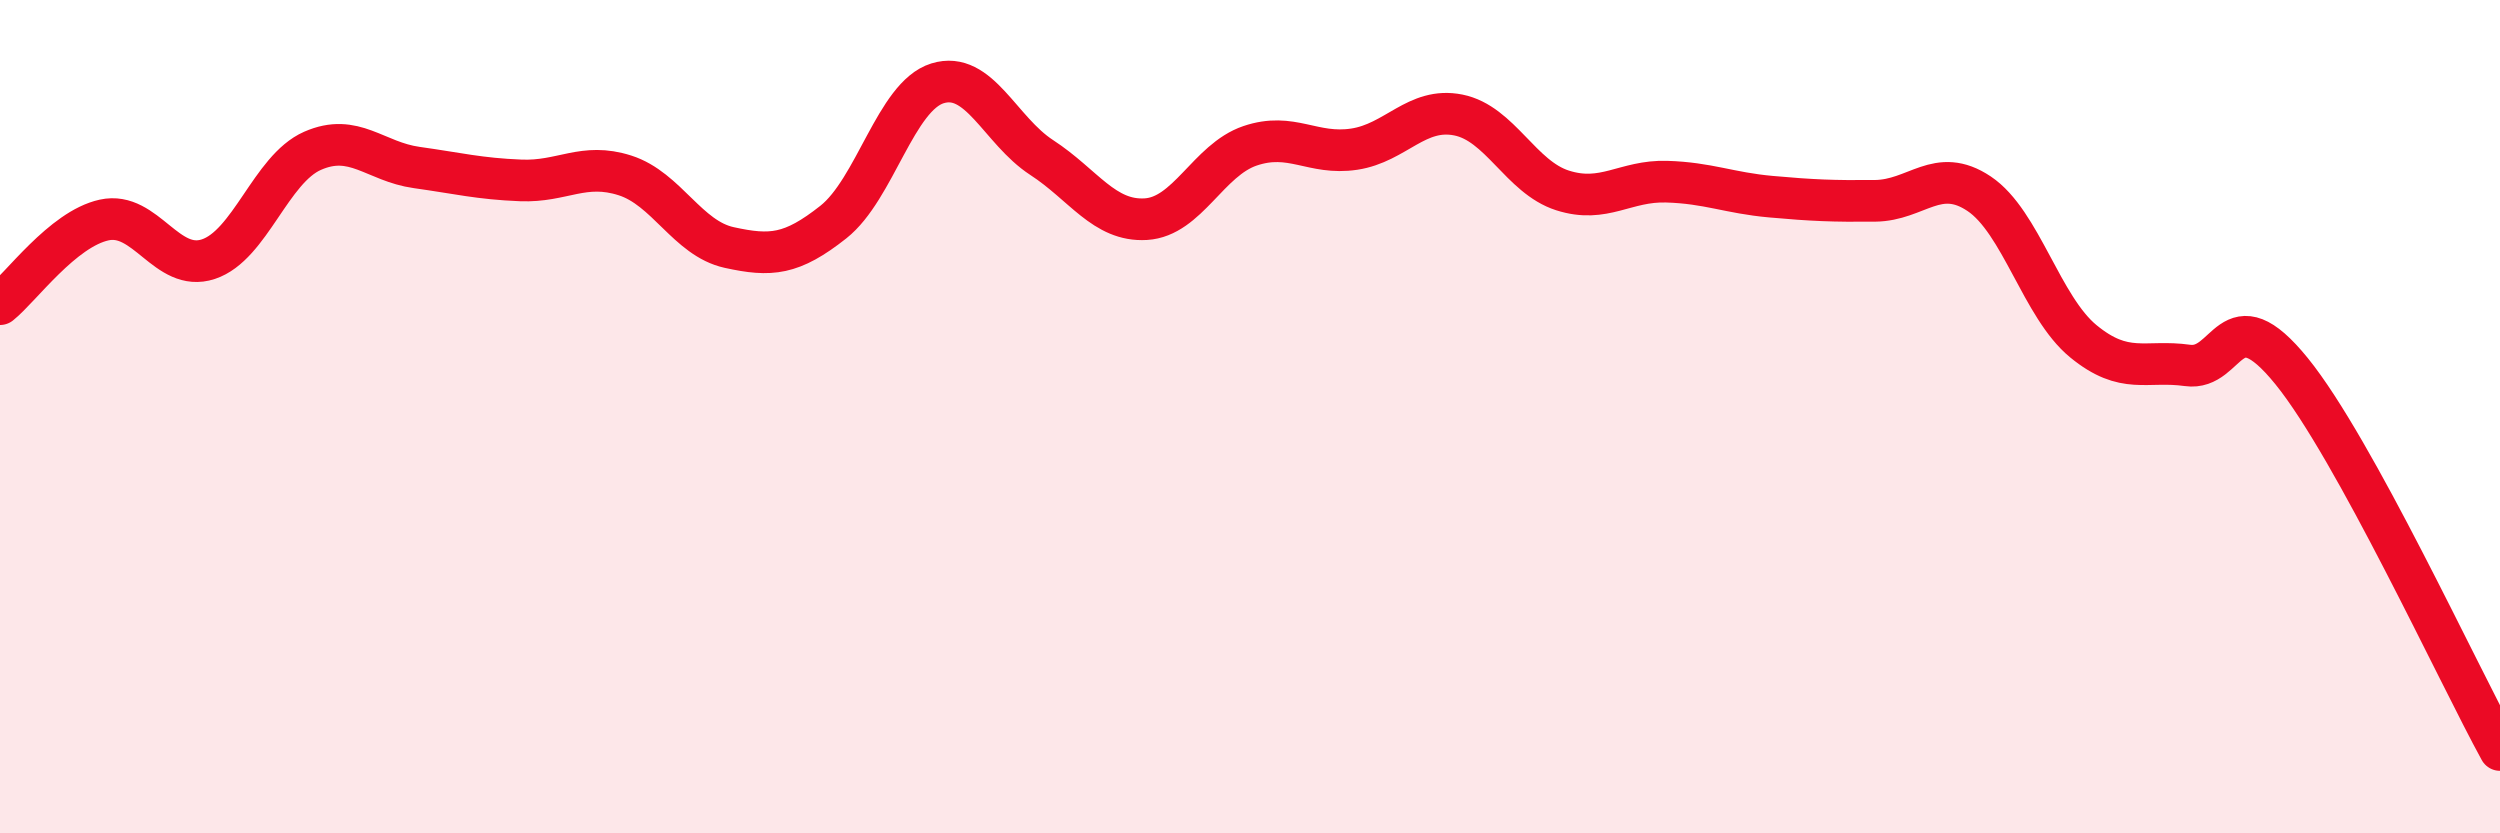
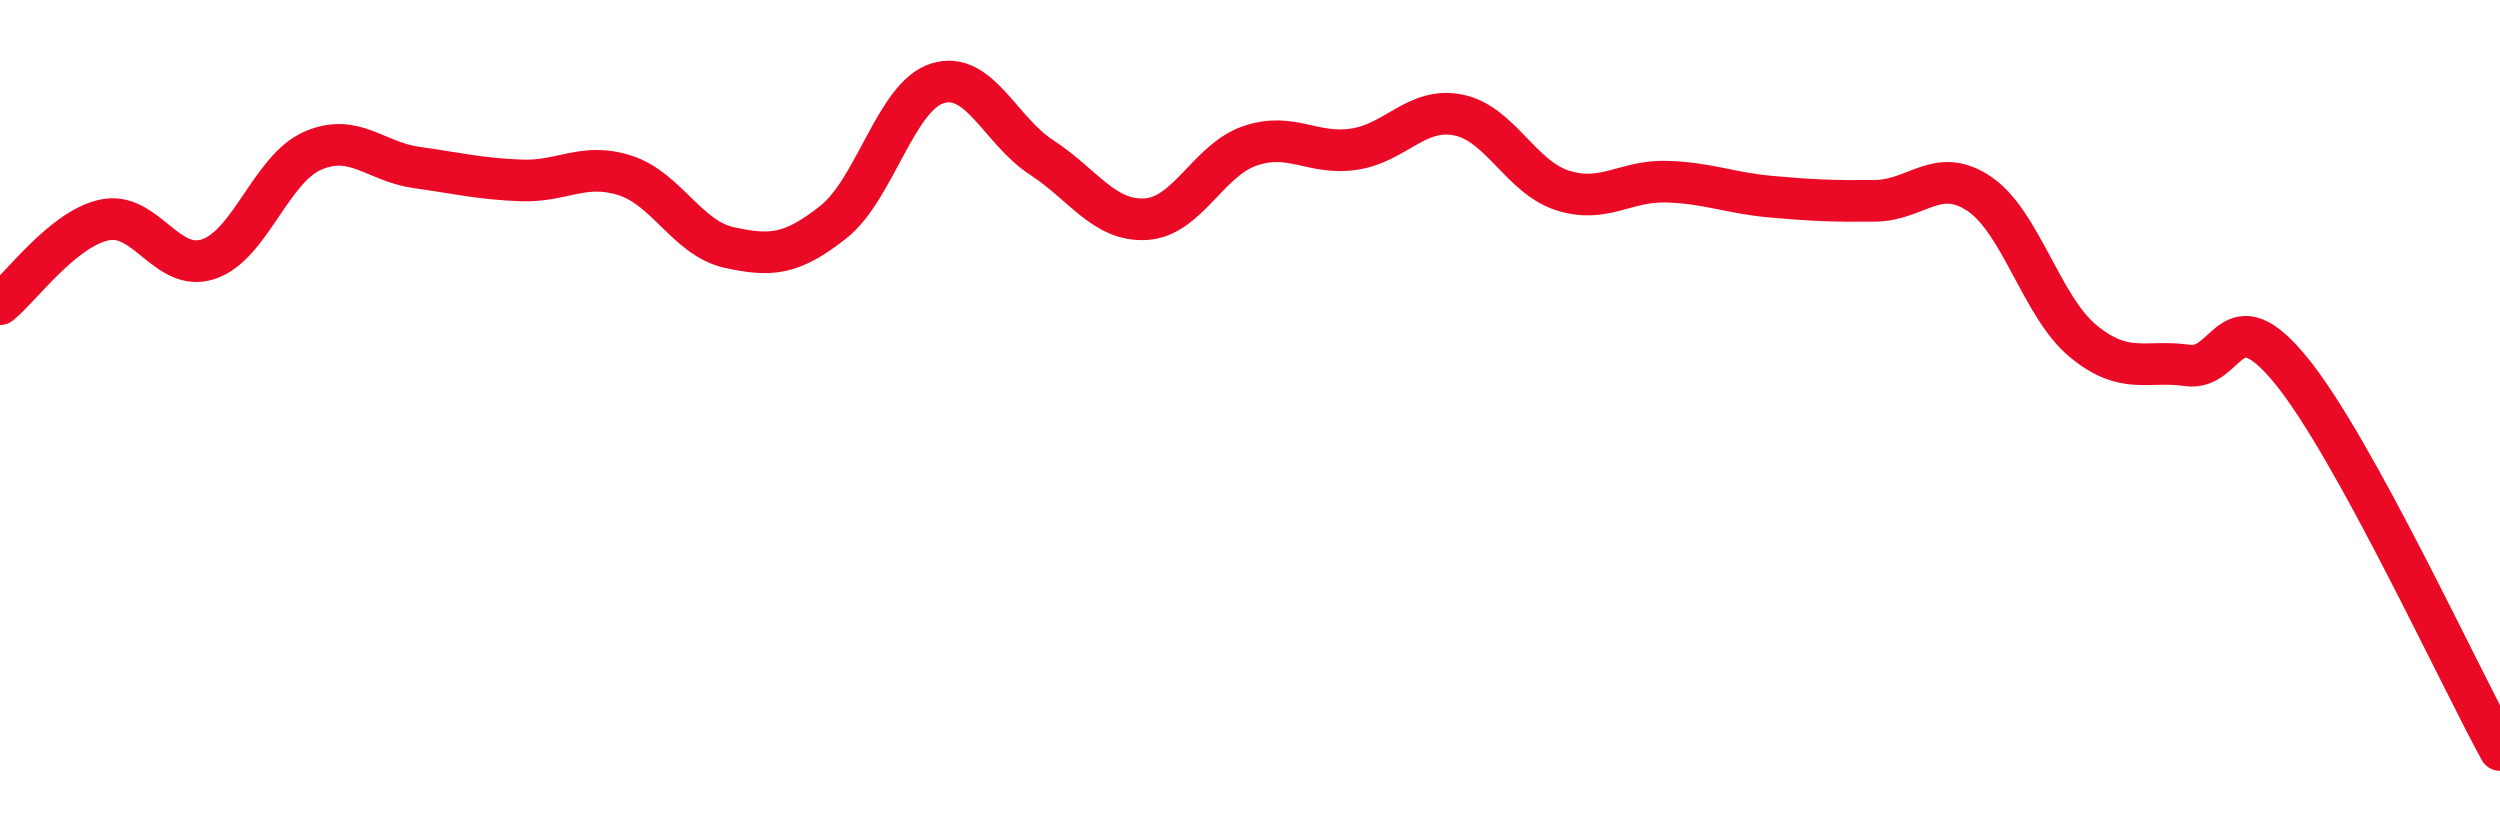
<svg xmlns="http://www.w3.org/2000/svg" width="60" height="20" viewBox="0 0 60 20">
-   <path d="M 0,7.3 C 0.5,6.9 1.5,5.5 2.5,5.28 C 3.5,5.06 4,6.55 5,6.22 C 6,5.89 6.5,4.06 7.5,3.62 C 8.5,3.18 9,3.88 10,4.02 C 11,4.16 11.5,4.29 12.5,4.33 C 13.5,4.37 14,3.89 15,4.21 C 16,4.53 16.5,5.72 17.5,5.94 C 18.5,6.16 19,6.12 20,5.33 C 21,4.54 21.5,2.31 22.5,2 C 23.5,1.69 24,3.13 25,3.78 C 26,4.43 26.5,5.32 27.5,5.26 C 28.5,5.2 29,3.84 30,3.5 C 31,3.16 31.5,3.73 32.5,3.58 C 33.5,3.43 34,2.56 35,2.76 C 36,2.96 36.5,4.25 37.5,4.57 C 38.5,4.89 39,4.33 40,4.36 C 41,4.39 41.5,4.63 42.5,4.72 C 43.5,4.81 44,4.83 45,4.82 C 46,4.81 46.5,3.98 47.5,4.65 C 48.5,5.32 49,7.37 50,8.19 C 51,9.01 51.5,8.63 52.5,8.77 C 53.5,8.91 53.5,7.06 55,8.91 C 56.5,10.76 59,16.18 60,18L60 20L0 20Z" fill="#EB0A25" opacity="0.1" stroke-linecap="round" stroke-linejoin="round" />
  <path d="M 0,7.3 C 0.5,6.9 1.5,5.5 2.5,5.28 C 3.5,5.06 4,6.55 5,6.22 C 6,5.89 6.5,4.06 7.5,3.62 C 8.5,3.18 9,3.88 10,4.02 C 11,4.16 11.5,4.29 12.5,4.33 C 13.5,4.37 14,3.89 15,4.21 C 16,4.53 16.5,5.72 17.5,5.94 C 18.5,6.16 19,6.12 20,5.33 C 21,4.54 21.5,2.31 22.5,2 C 23.5,1.69 24,3.13 25,3.78 C 26,4.43 26.5,5.32 27.5,5.26 C 28.5,5.2 29,3.84 30,3.5 C 31,3.16 31.5,3.73 32.5,3.58 C 33.5,3.43 34,2.56 35,2.76 C 36,2.96 36.5,4.25 37.5,4.57 C 38.5,4.89 39,4.33 40,4.36 C 41,4.39 41.5,4.63 42.5,4.72 C 43.5,4.81 44,4.83 45,4.82 C 46,4.81 46.5,3.98 47.5,4.65 C 48.5,5.32 49,7.37 50,8.19 C 51,9.01 51.5,8.63 52.5,8.77 C 53.5,8.91 53.5,7.06 55,8.91 C 56.5,10.76 59,16.18 60,18" stroke="#EB0A25" stroke-width="1" fill="none" stroke-linecap="round" stroke-linejoin="round" />
</svg>